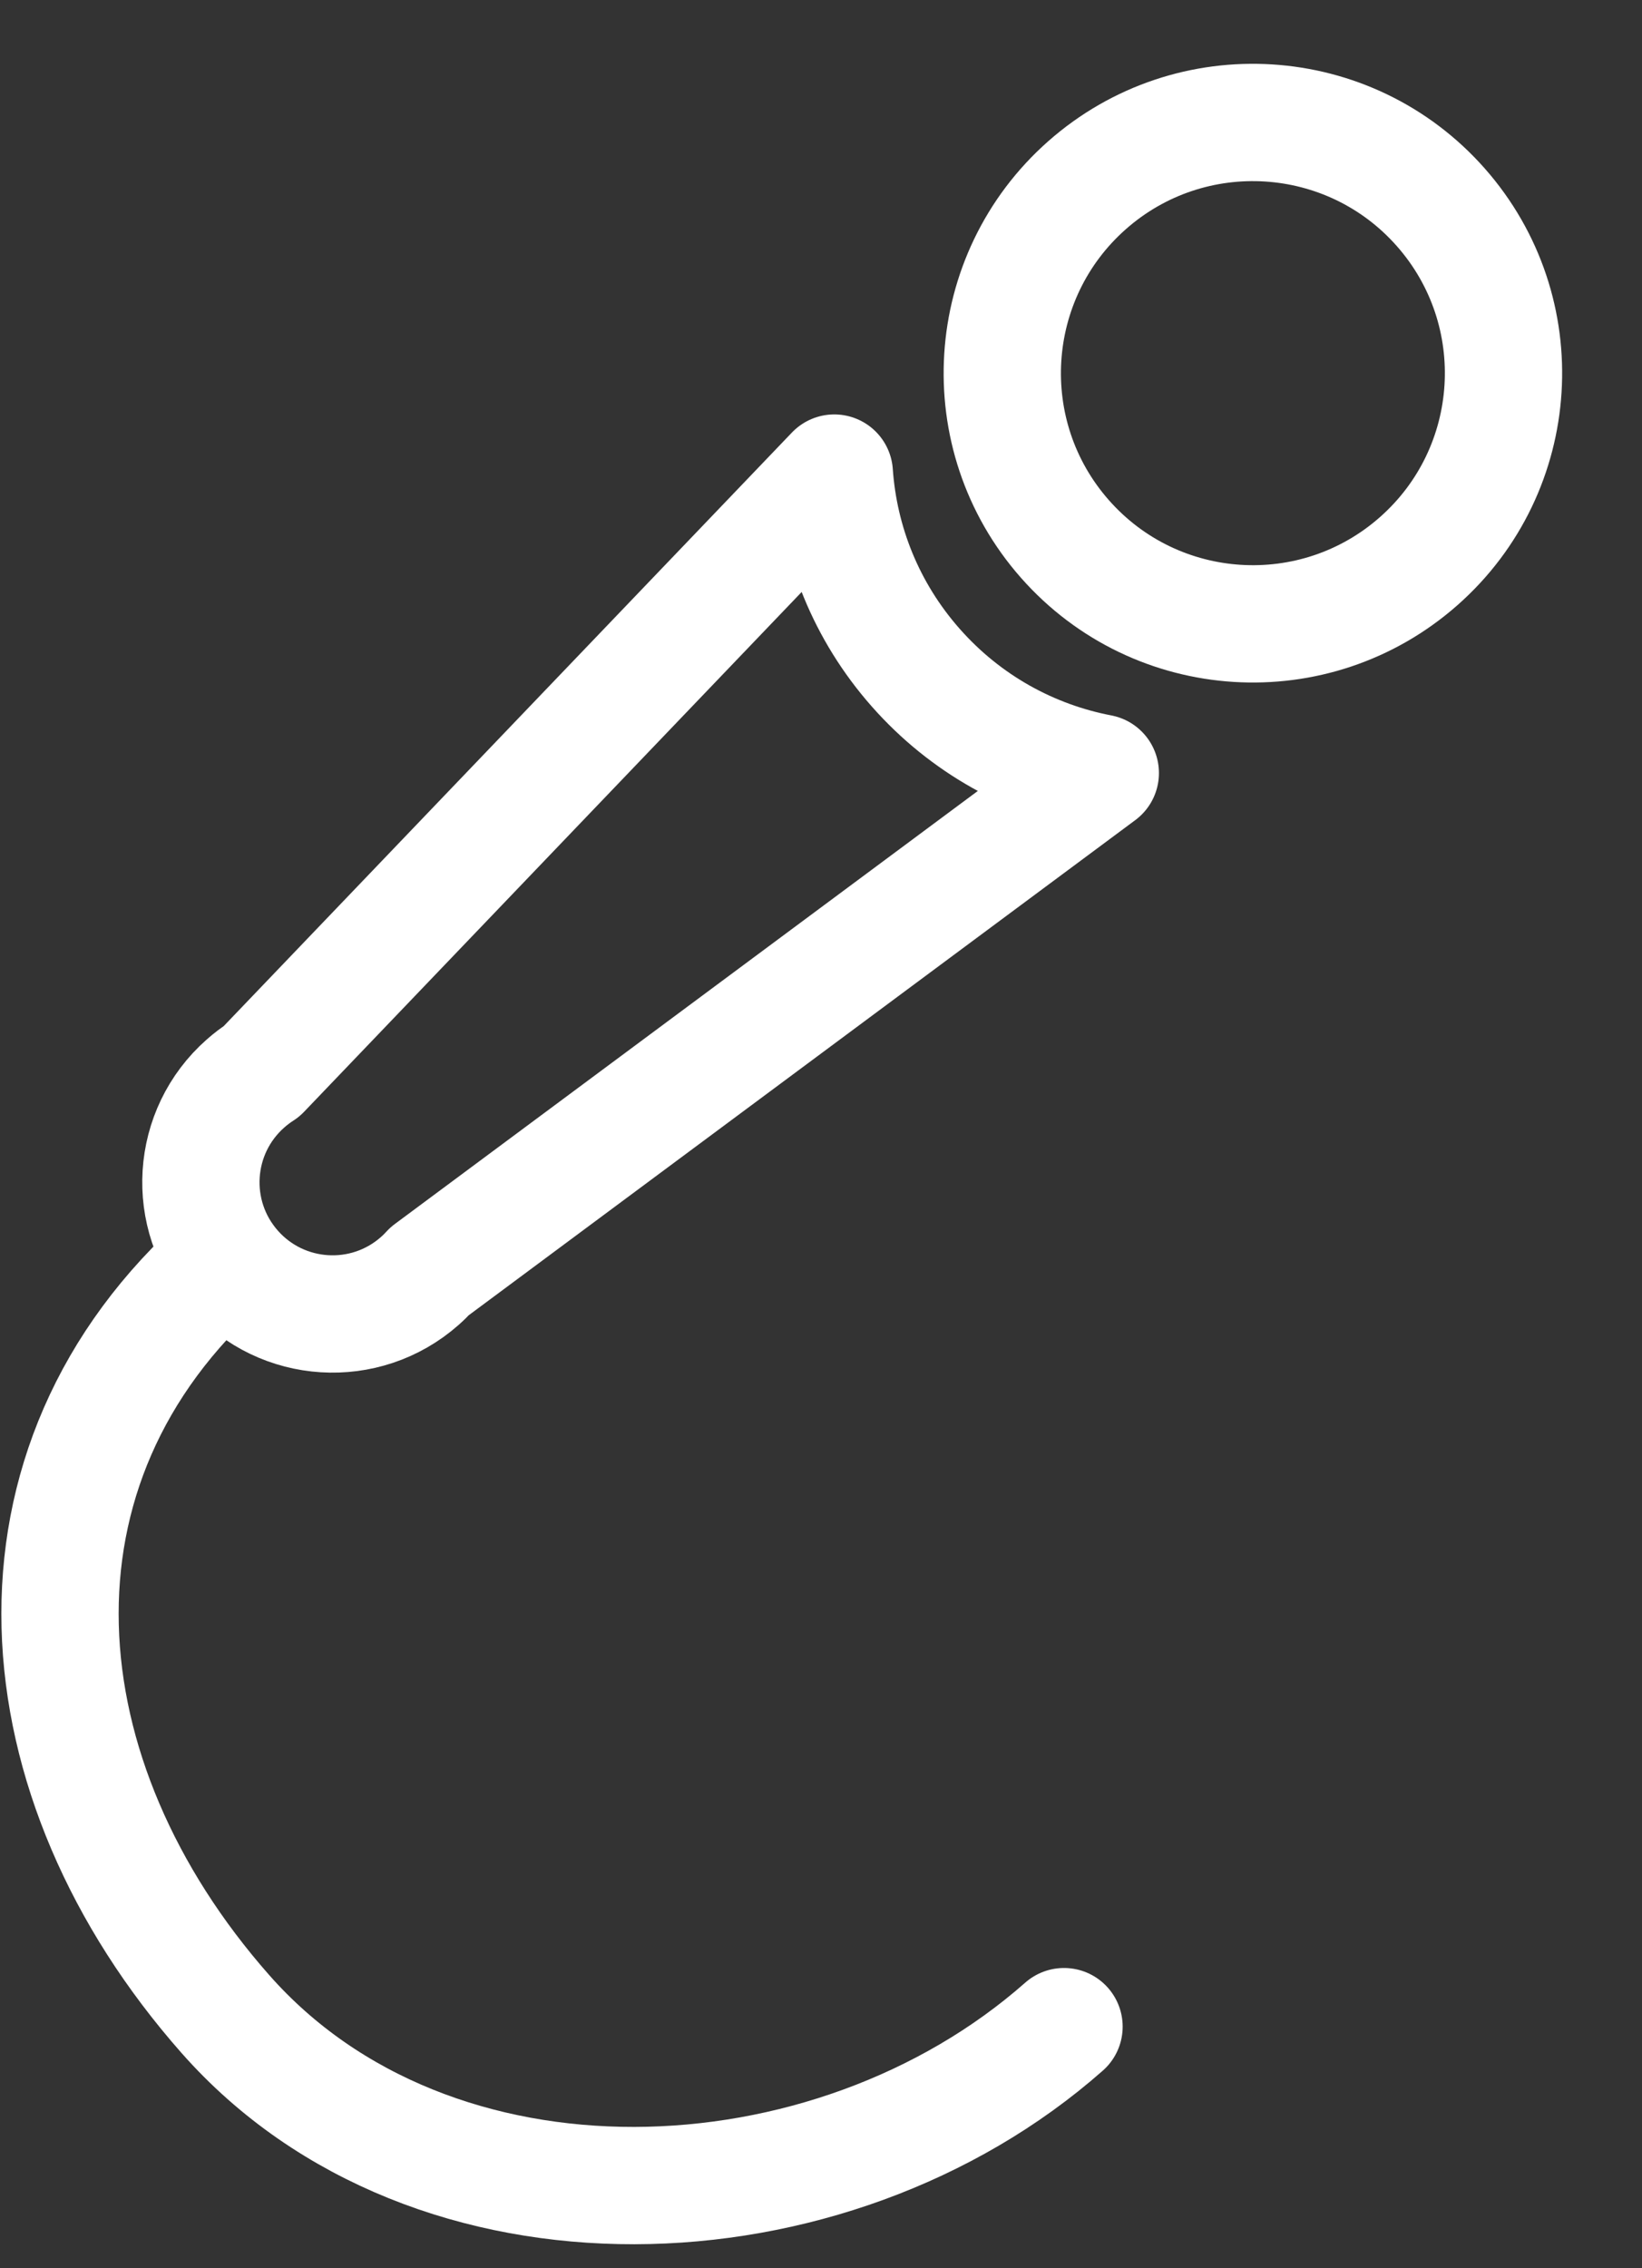
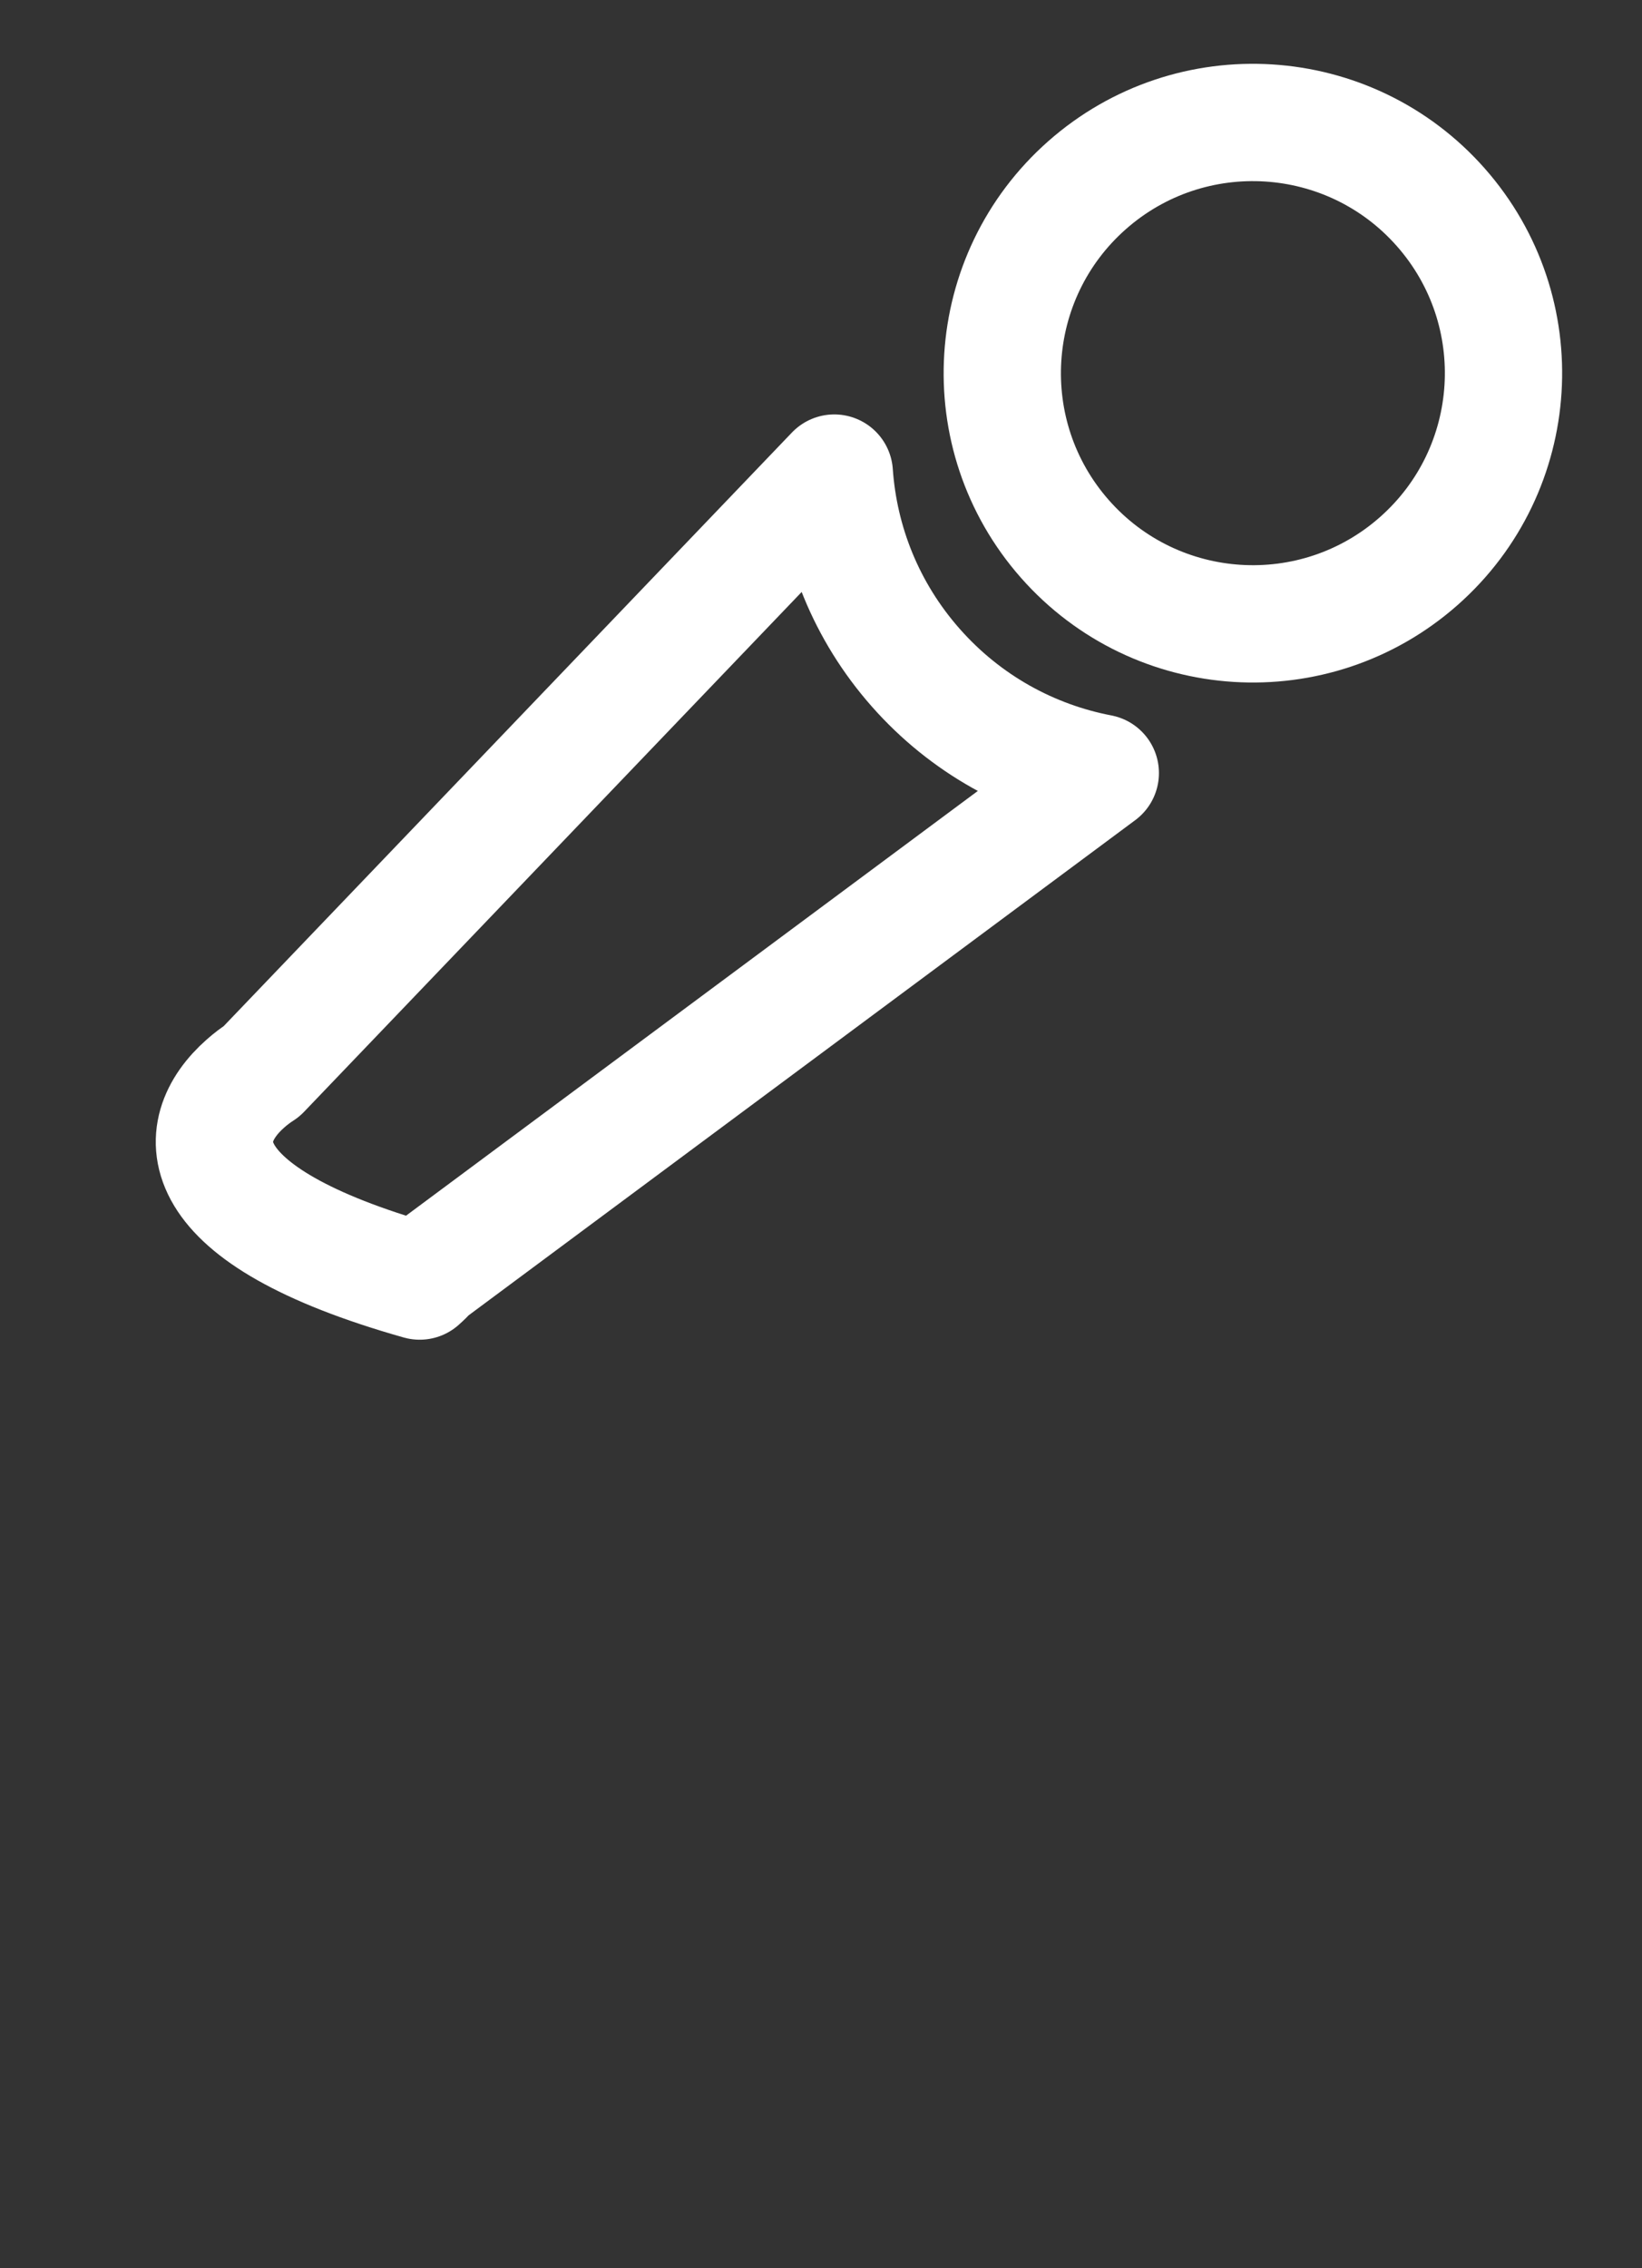
<svg xmlns="http://www.w3.org/2000/svg" width="42" height="58" viewBox="0 0 42 58" fill="none">
  <rect x="0" y="0" width="42" height="58" fill="#333333" stroke="none" />
  <path d="M27.24 13.783C29.582 16.438 33.633 16.691 36.288 14.349C38.943 12.007 39.196 7.956 36.854 5.301C34.512 2.646 30.461 2.393 27.806 4.735C25.152 7.077 24.898 11.128 27.24 13.783Z" stroke="white" stroke-width="3" stroke-miterlimit="22.926" stroke-linecap="round" stroke-linejoin="round" />
-   <path fill-rule="evenodd" clip-rule="evenodd" d="M28.144 19.767L10.993 32.503C10.913 32.591 10.827 32.676 10.735 32.757C9.34 33.987 7.212 33.854 5.981 32.459C4.75 31.064 4.884 28.936 6.279 27.706C6.411 27.589 6.55 27.484 6.694 27.392L21.34 12.097C21.464 13.876 22.151 15.631 23.423 17.072C24.705 18.525 26.378 19.429 28.144 19.767Z" stroke="white" stroke-width="3" stroke-miterlimit="22.926" stroke-linecap="round" stroke-linejoin="round" />
-   <path d="M27.216 51.822C21.23 57.103 11.046 57.486 5.765 51.5C0.483 45.514 -0.222 37.478 5.764 32.197" stroke="white" stroke-width="3" stroke-miterlimit="22.926" stroke-linecap="round" stroke-linejoin="round" />
+   <path fill-rule="evenodd" clip-rule="evenodd" d="M28.144 19.767L10.993 32.503C10.913 32.591 10.827 32.676 10.735 32.757C4.75 31.064 4.884 28.936 6.279 27.706C6.411 27.589 6.55 27.484 6.694 27.392L21.34 12.097C21.464 13.876 22.151 15.631 23.423 17.072C24.705 18.525 26.378 19.429 28.144 19.767Z" stroke="white" stroke-width="3" stroke-miterlimit="22.926" stroke-linecap="round" stroke-linejoin="round" />
</svg>